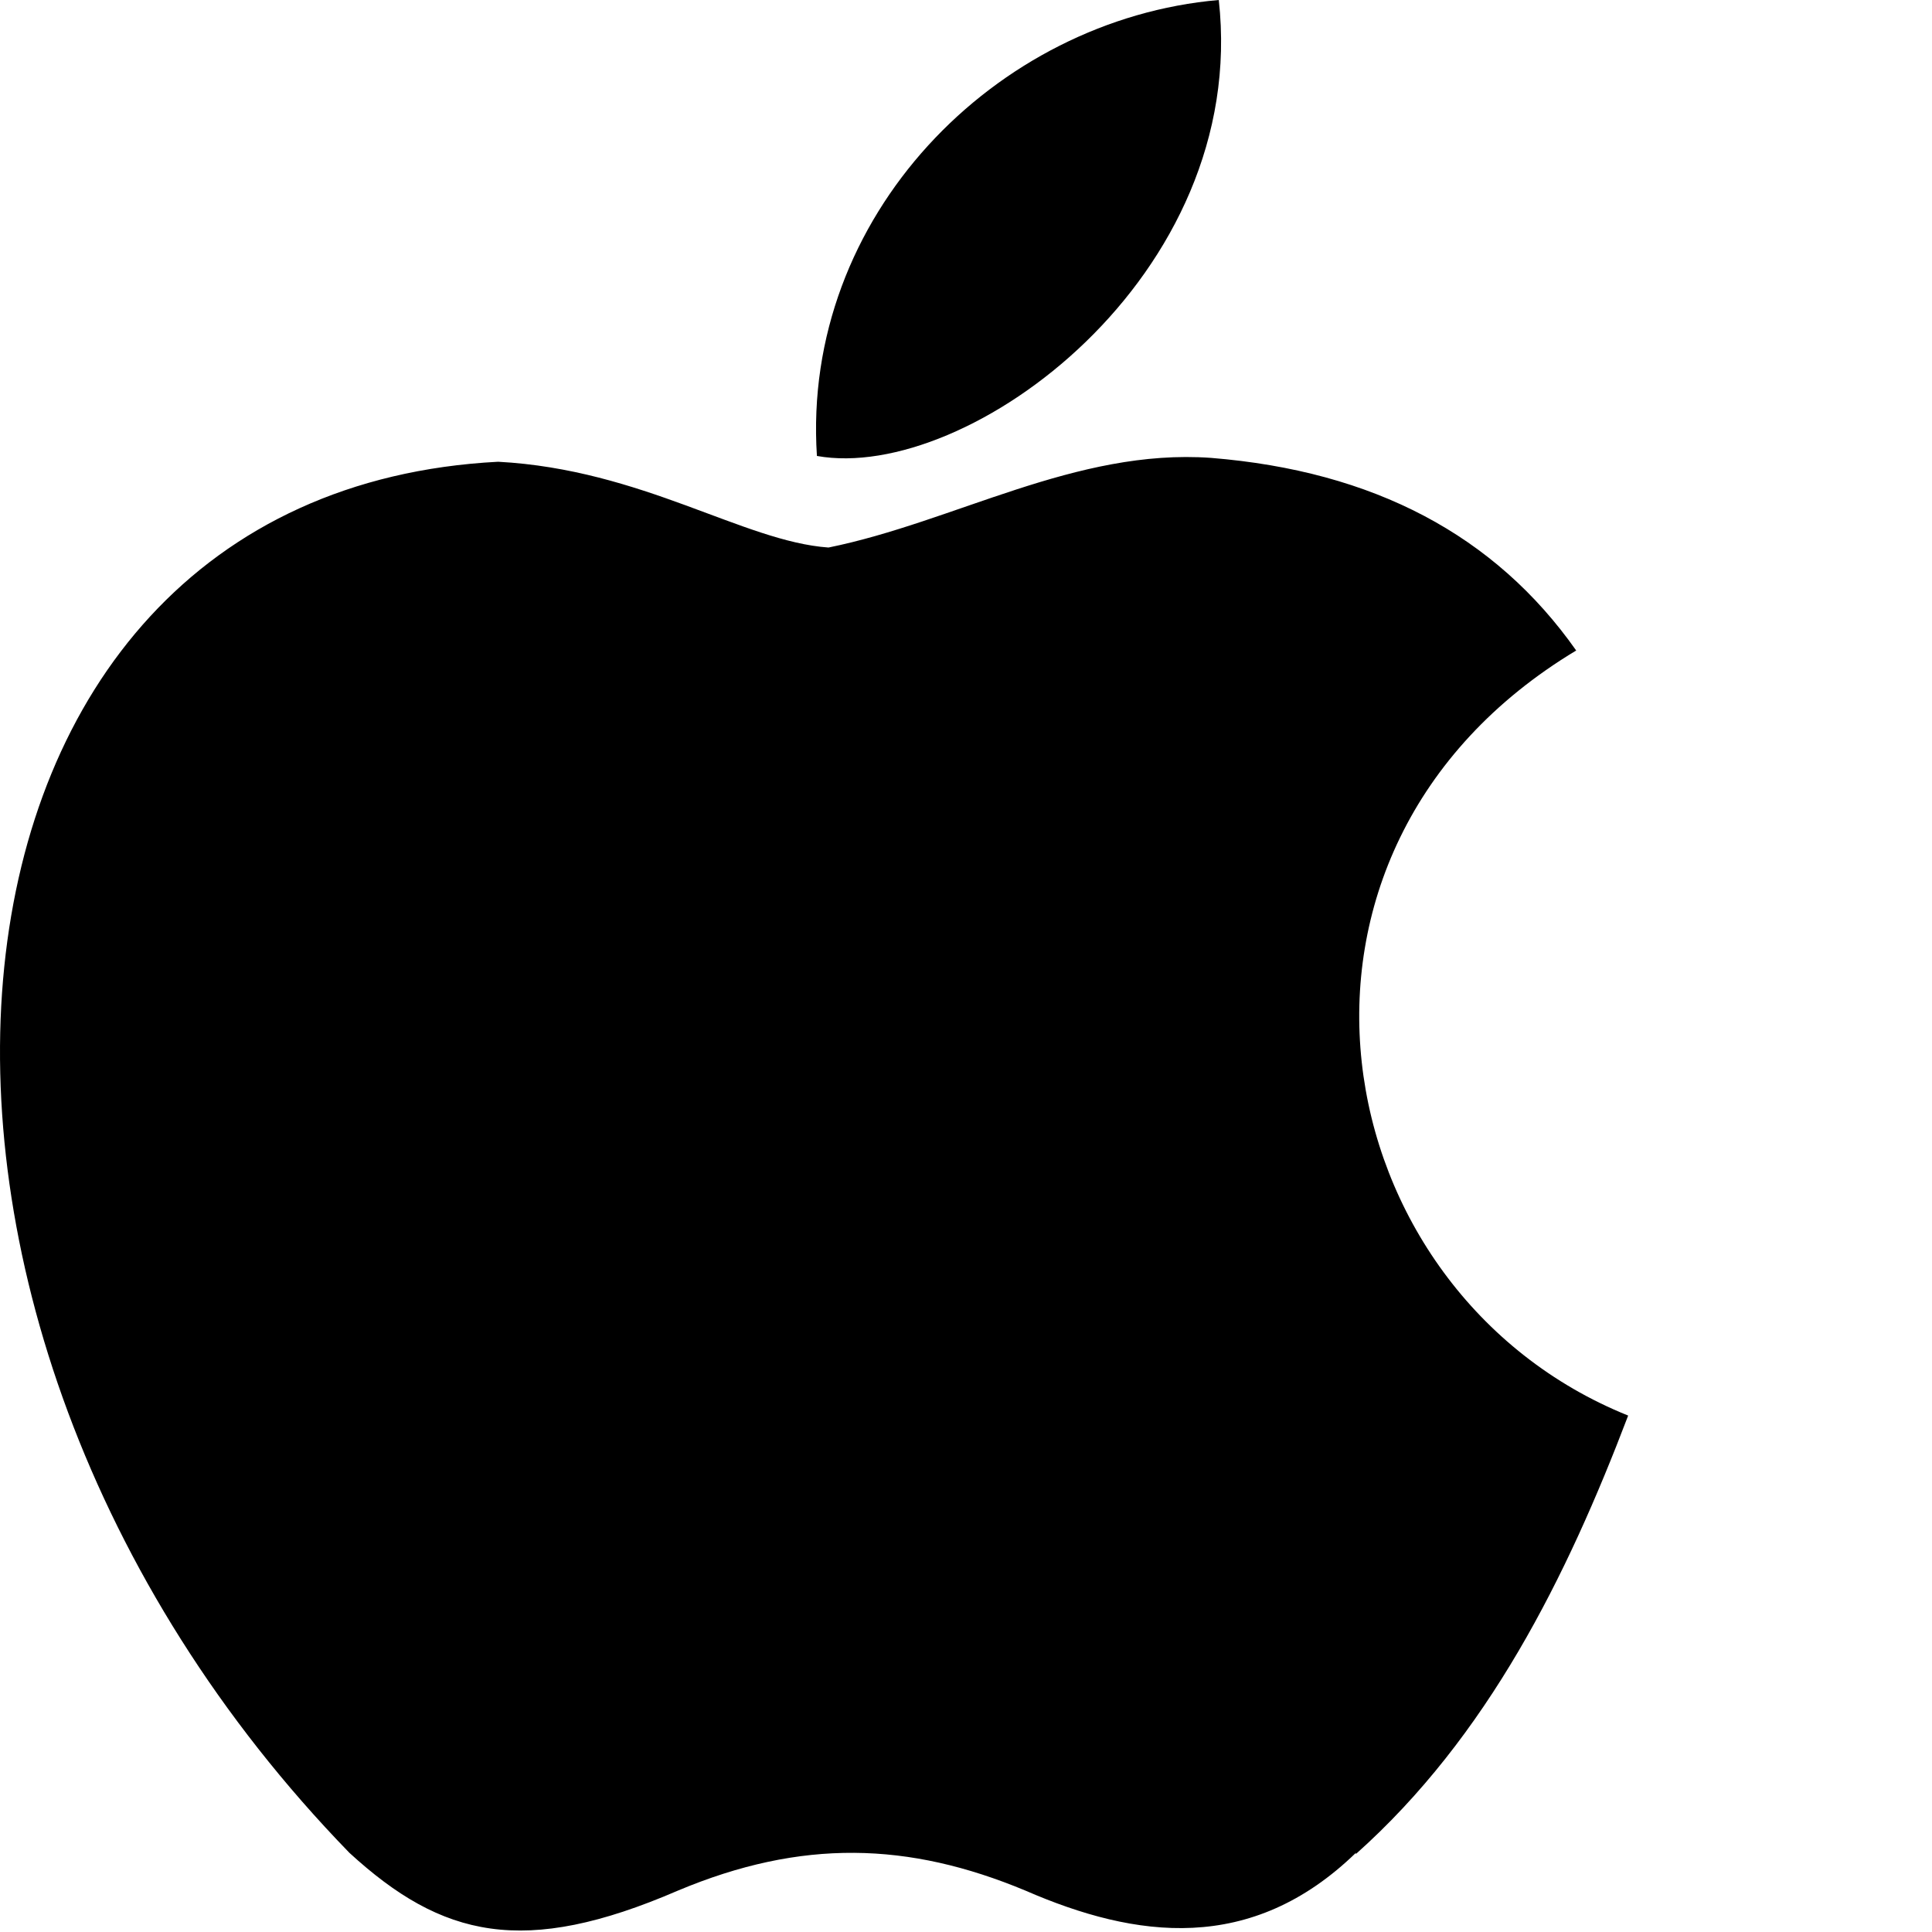
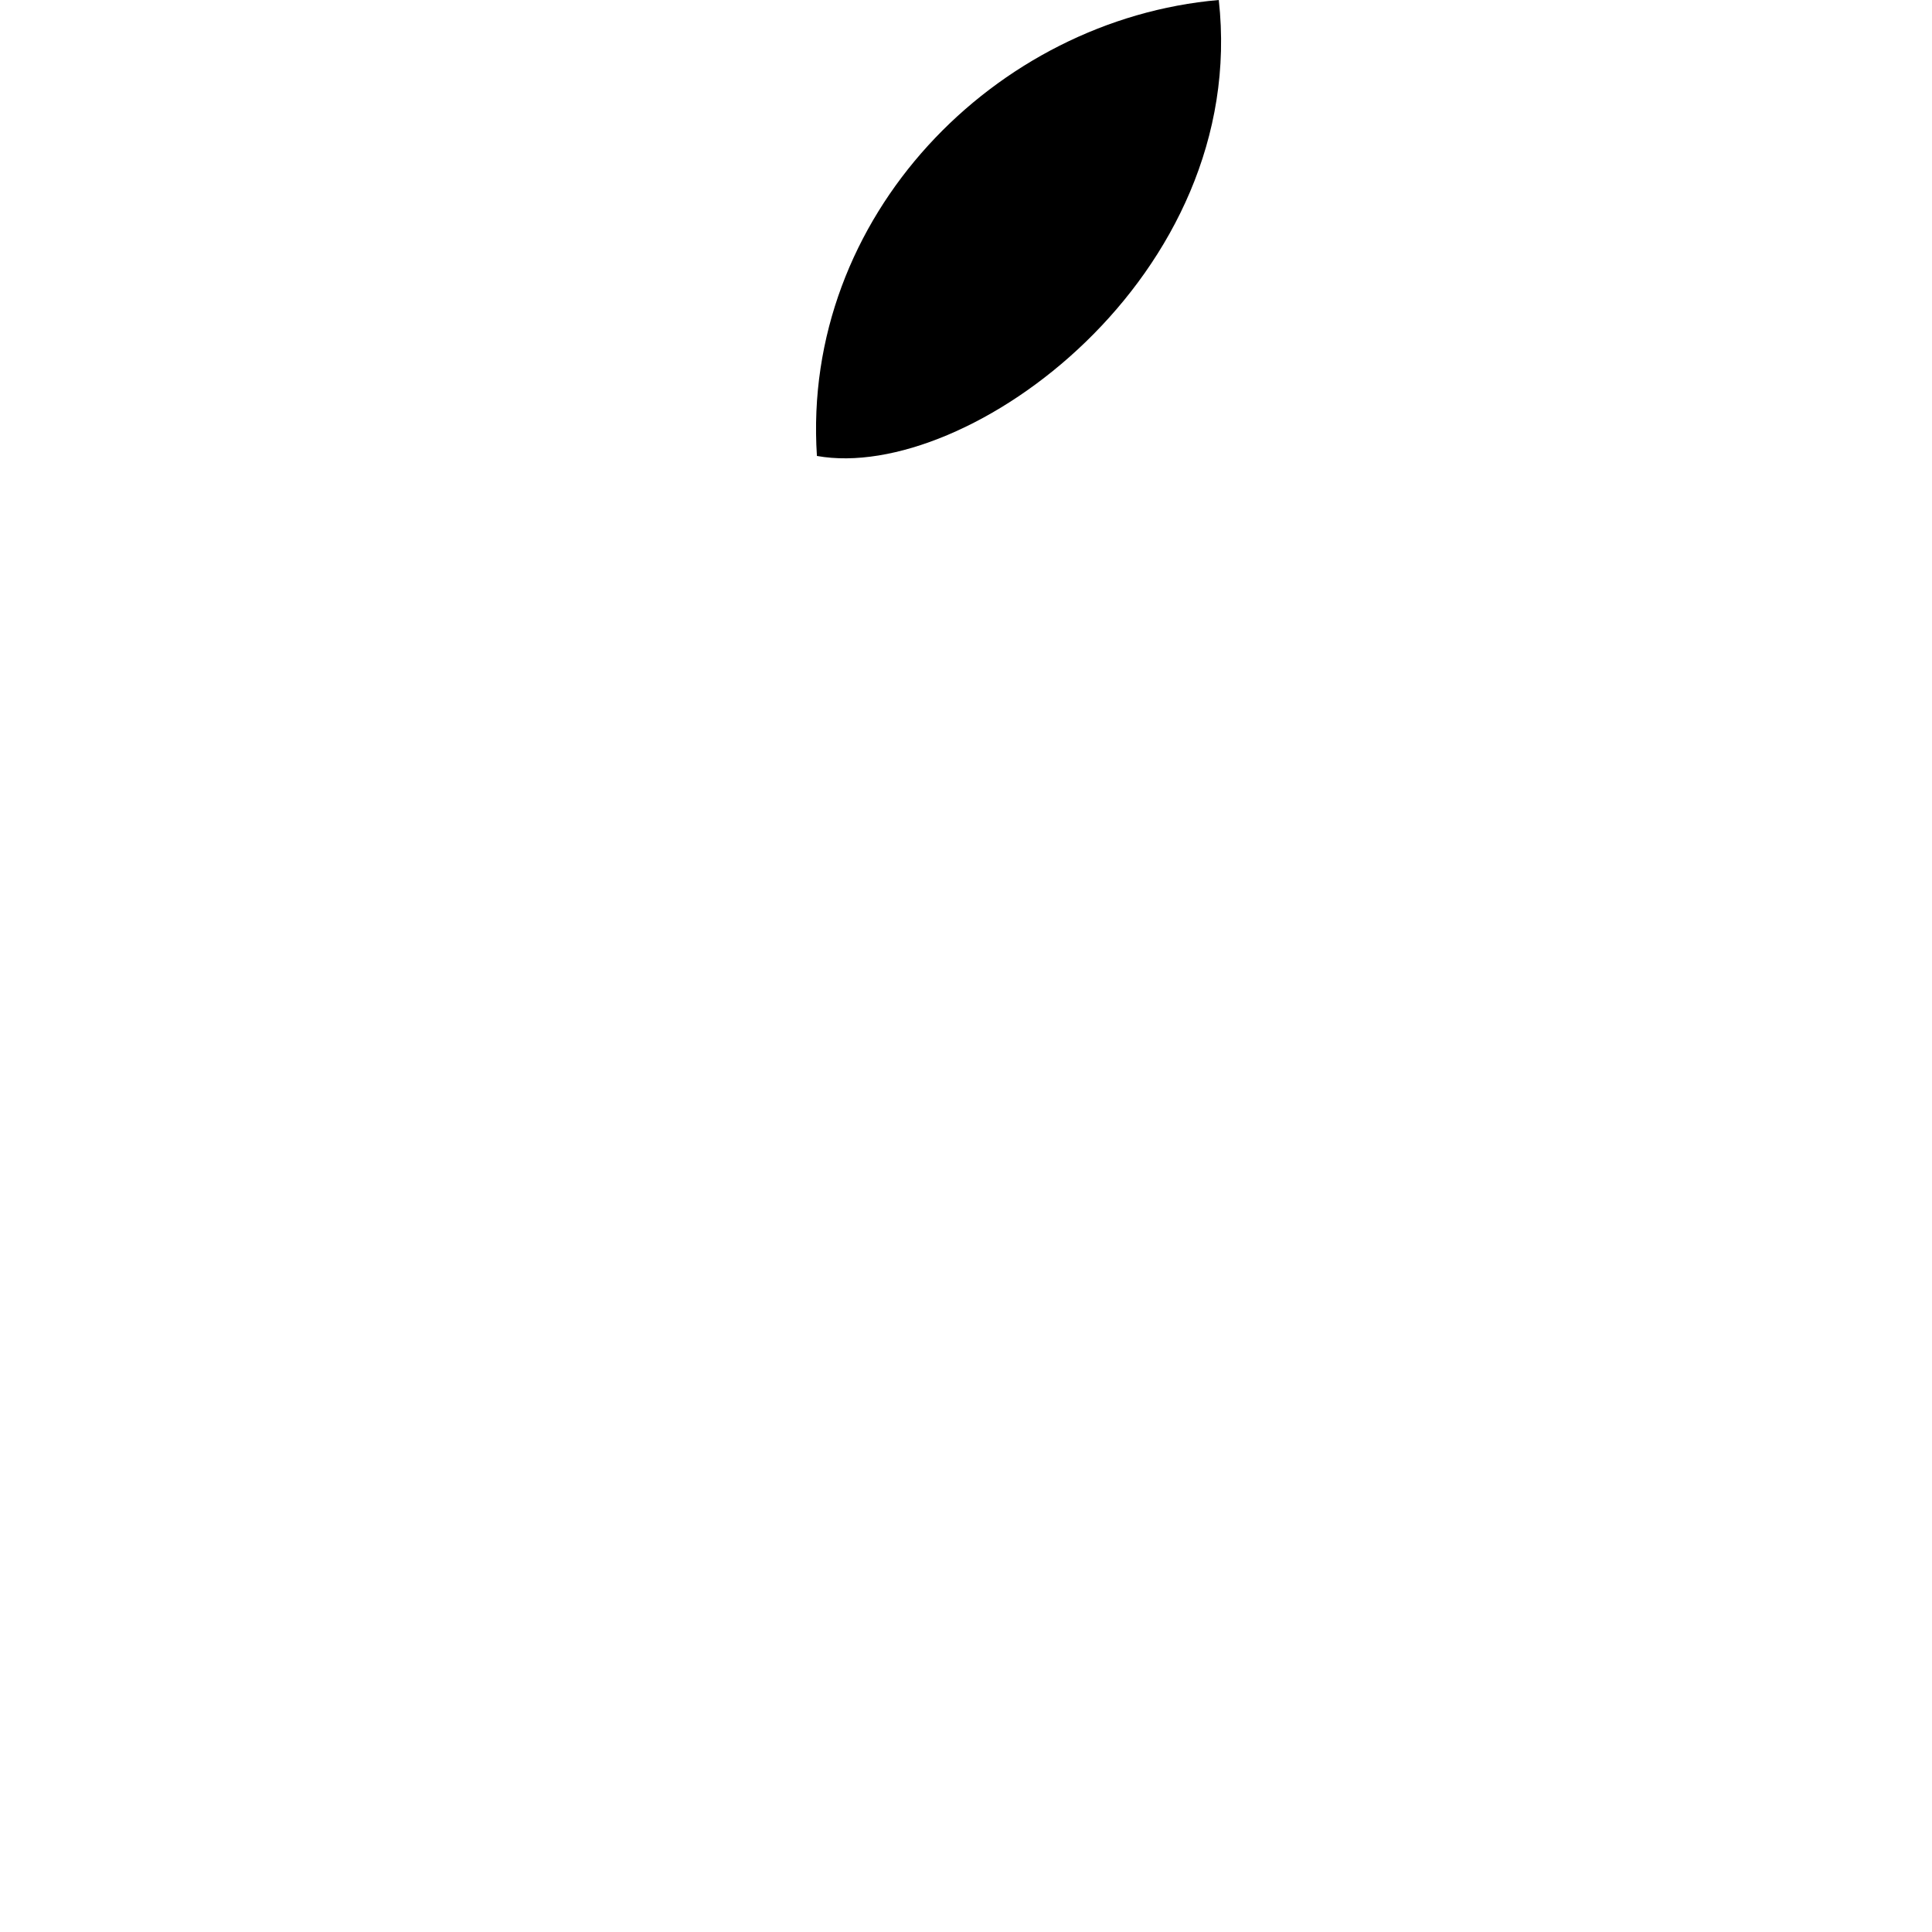
<svg xmlns="http://www.w3.org/2000/svg" width="1000" height="1000">
-   <path d="M701.836 959c-54.2 52.6-114 44.4-171 19.6-60.6-25.3-116-26.9-180 0-79.7 34.4-122 24.4-170-19.6-271-279-231-704 77-720 74.7 4 127 41.3 171 44.4 65.4-13.3 128-51.4 198-46.4 84.1 6.8 147 40 189 99.7-173 104-132 332 26.9 396-31.8 83.5-72.6 166-141 227zm-279-723c-8.1-124 92.4-226 208-236 15.9 143-130 250-208 236z" />
+   <path d="M701.836 959zm-279-723c-8.1-124 92.4-226 208-236 15.9 143-130 250-208 236z" />
</svg>